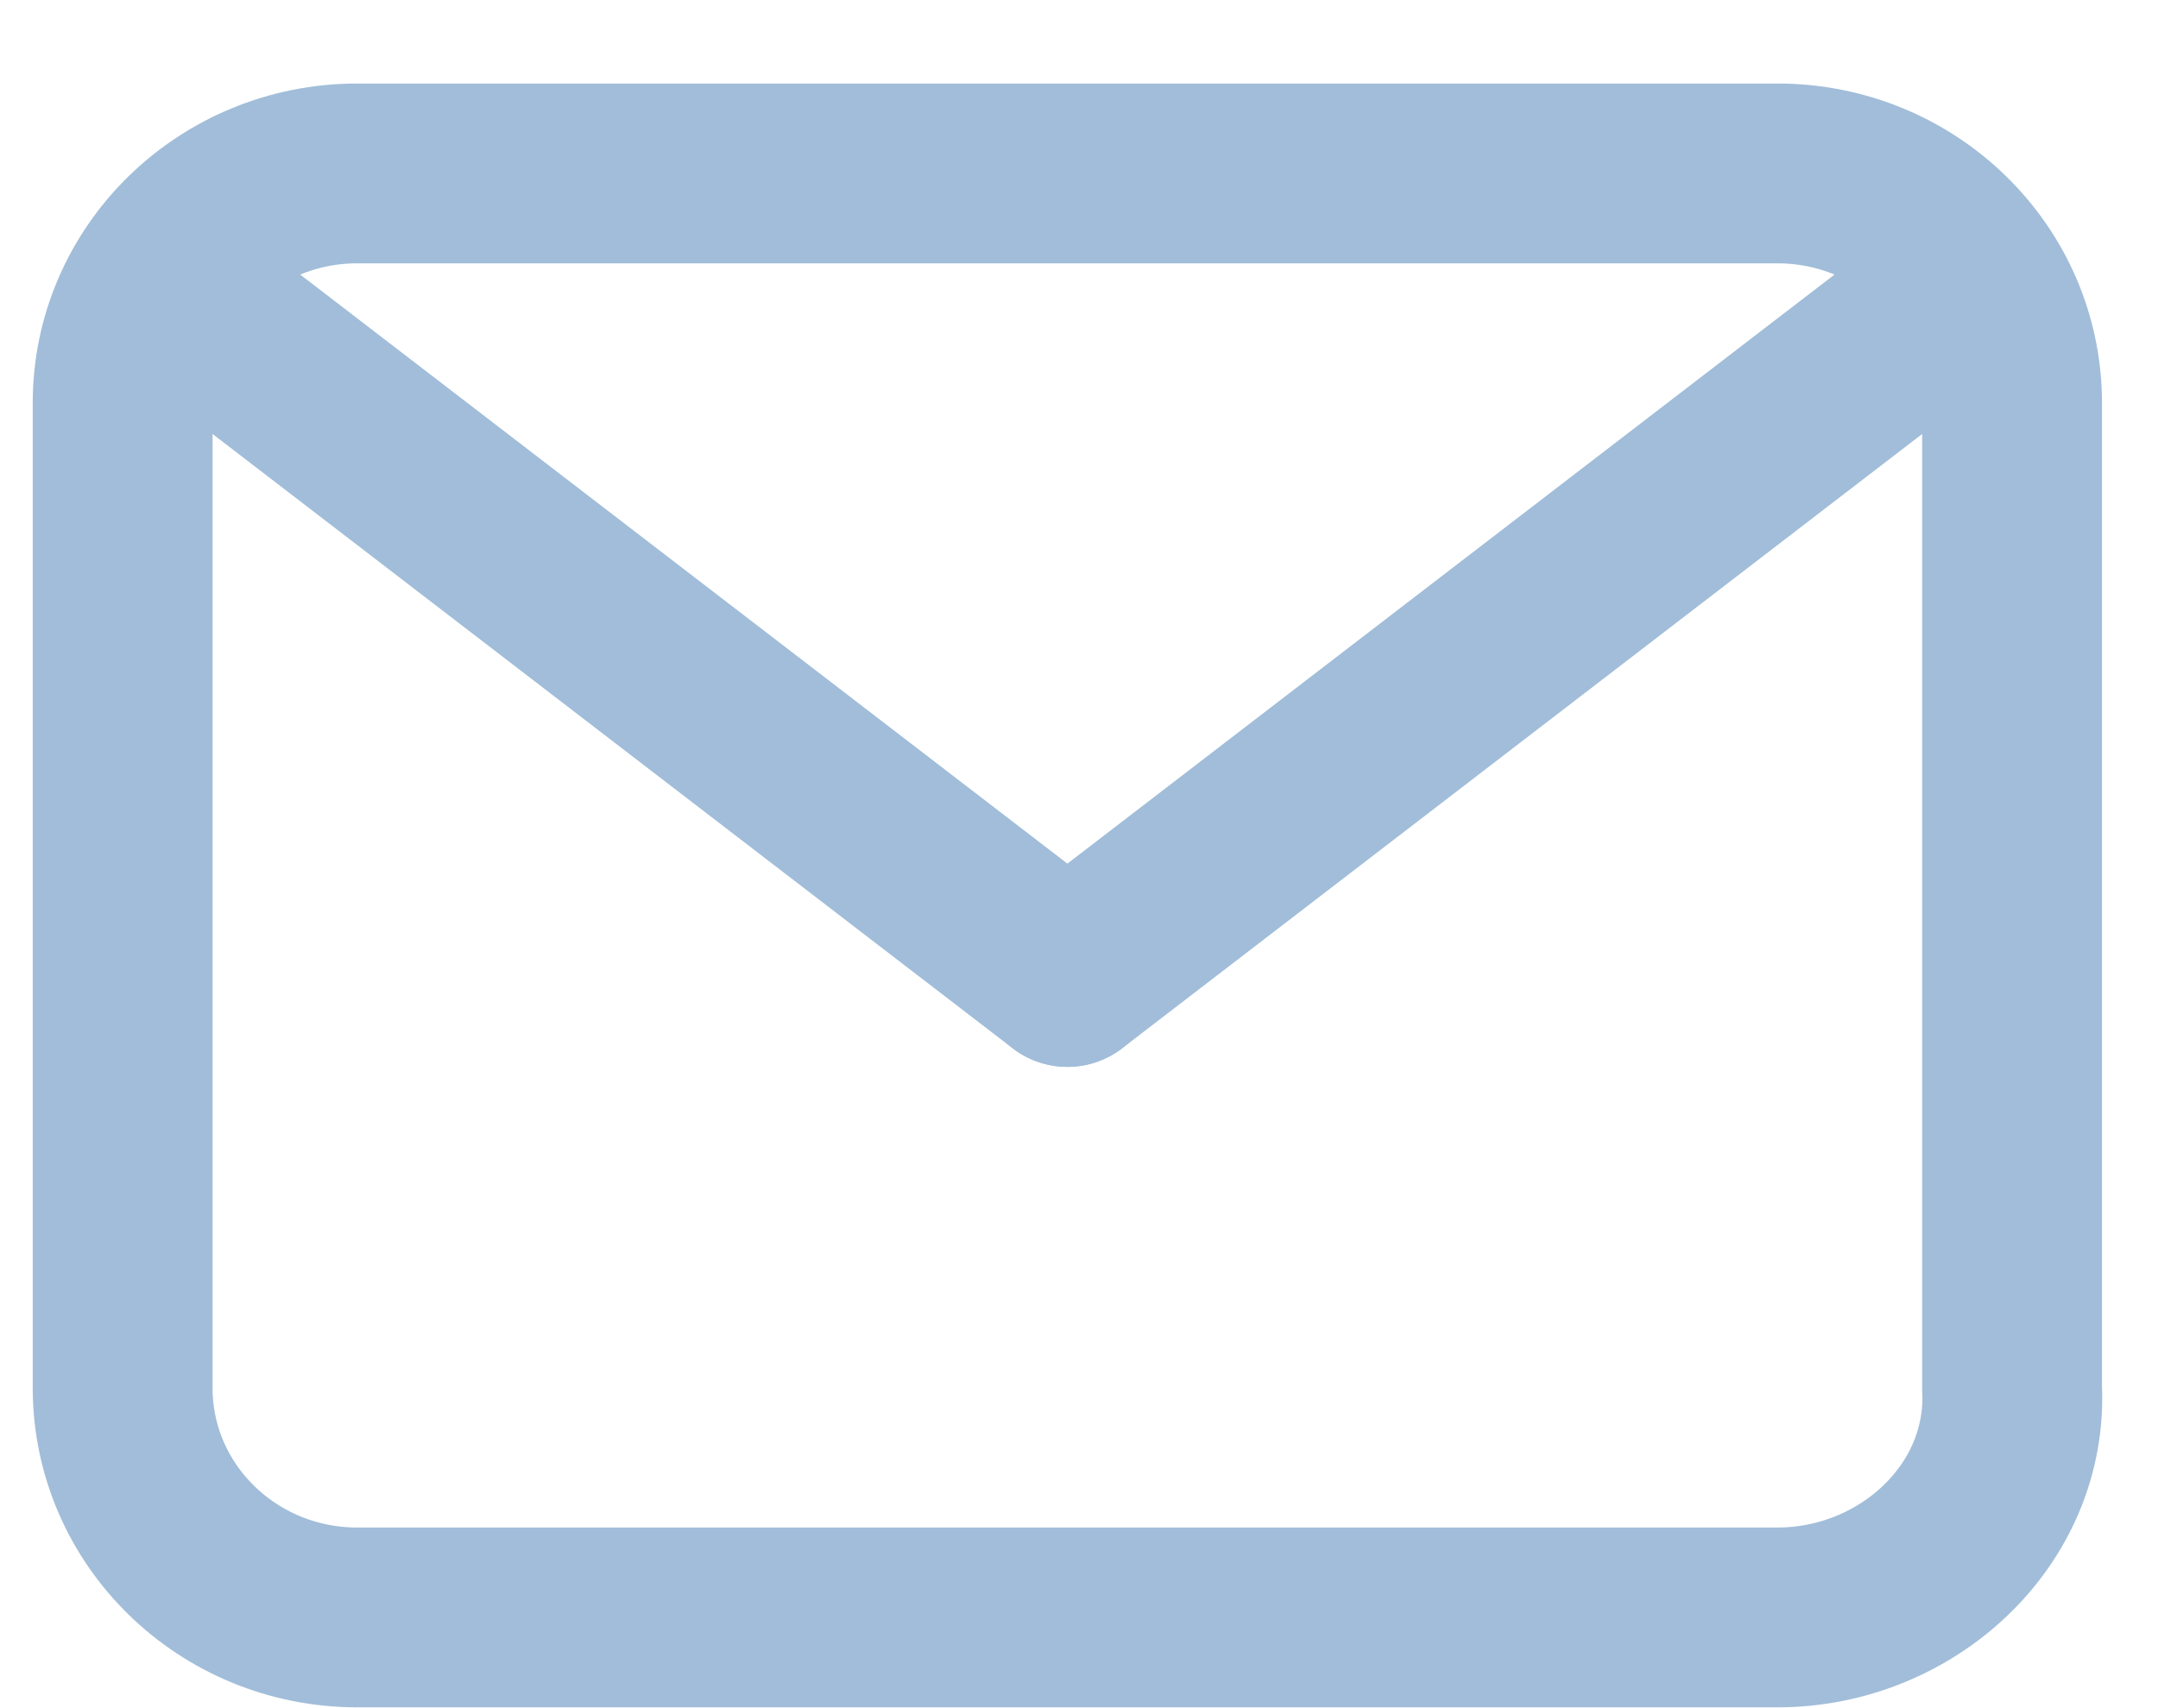
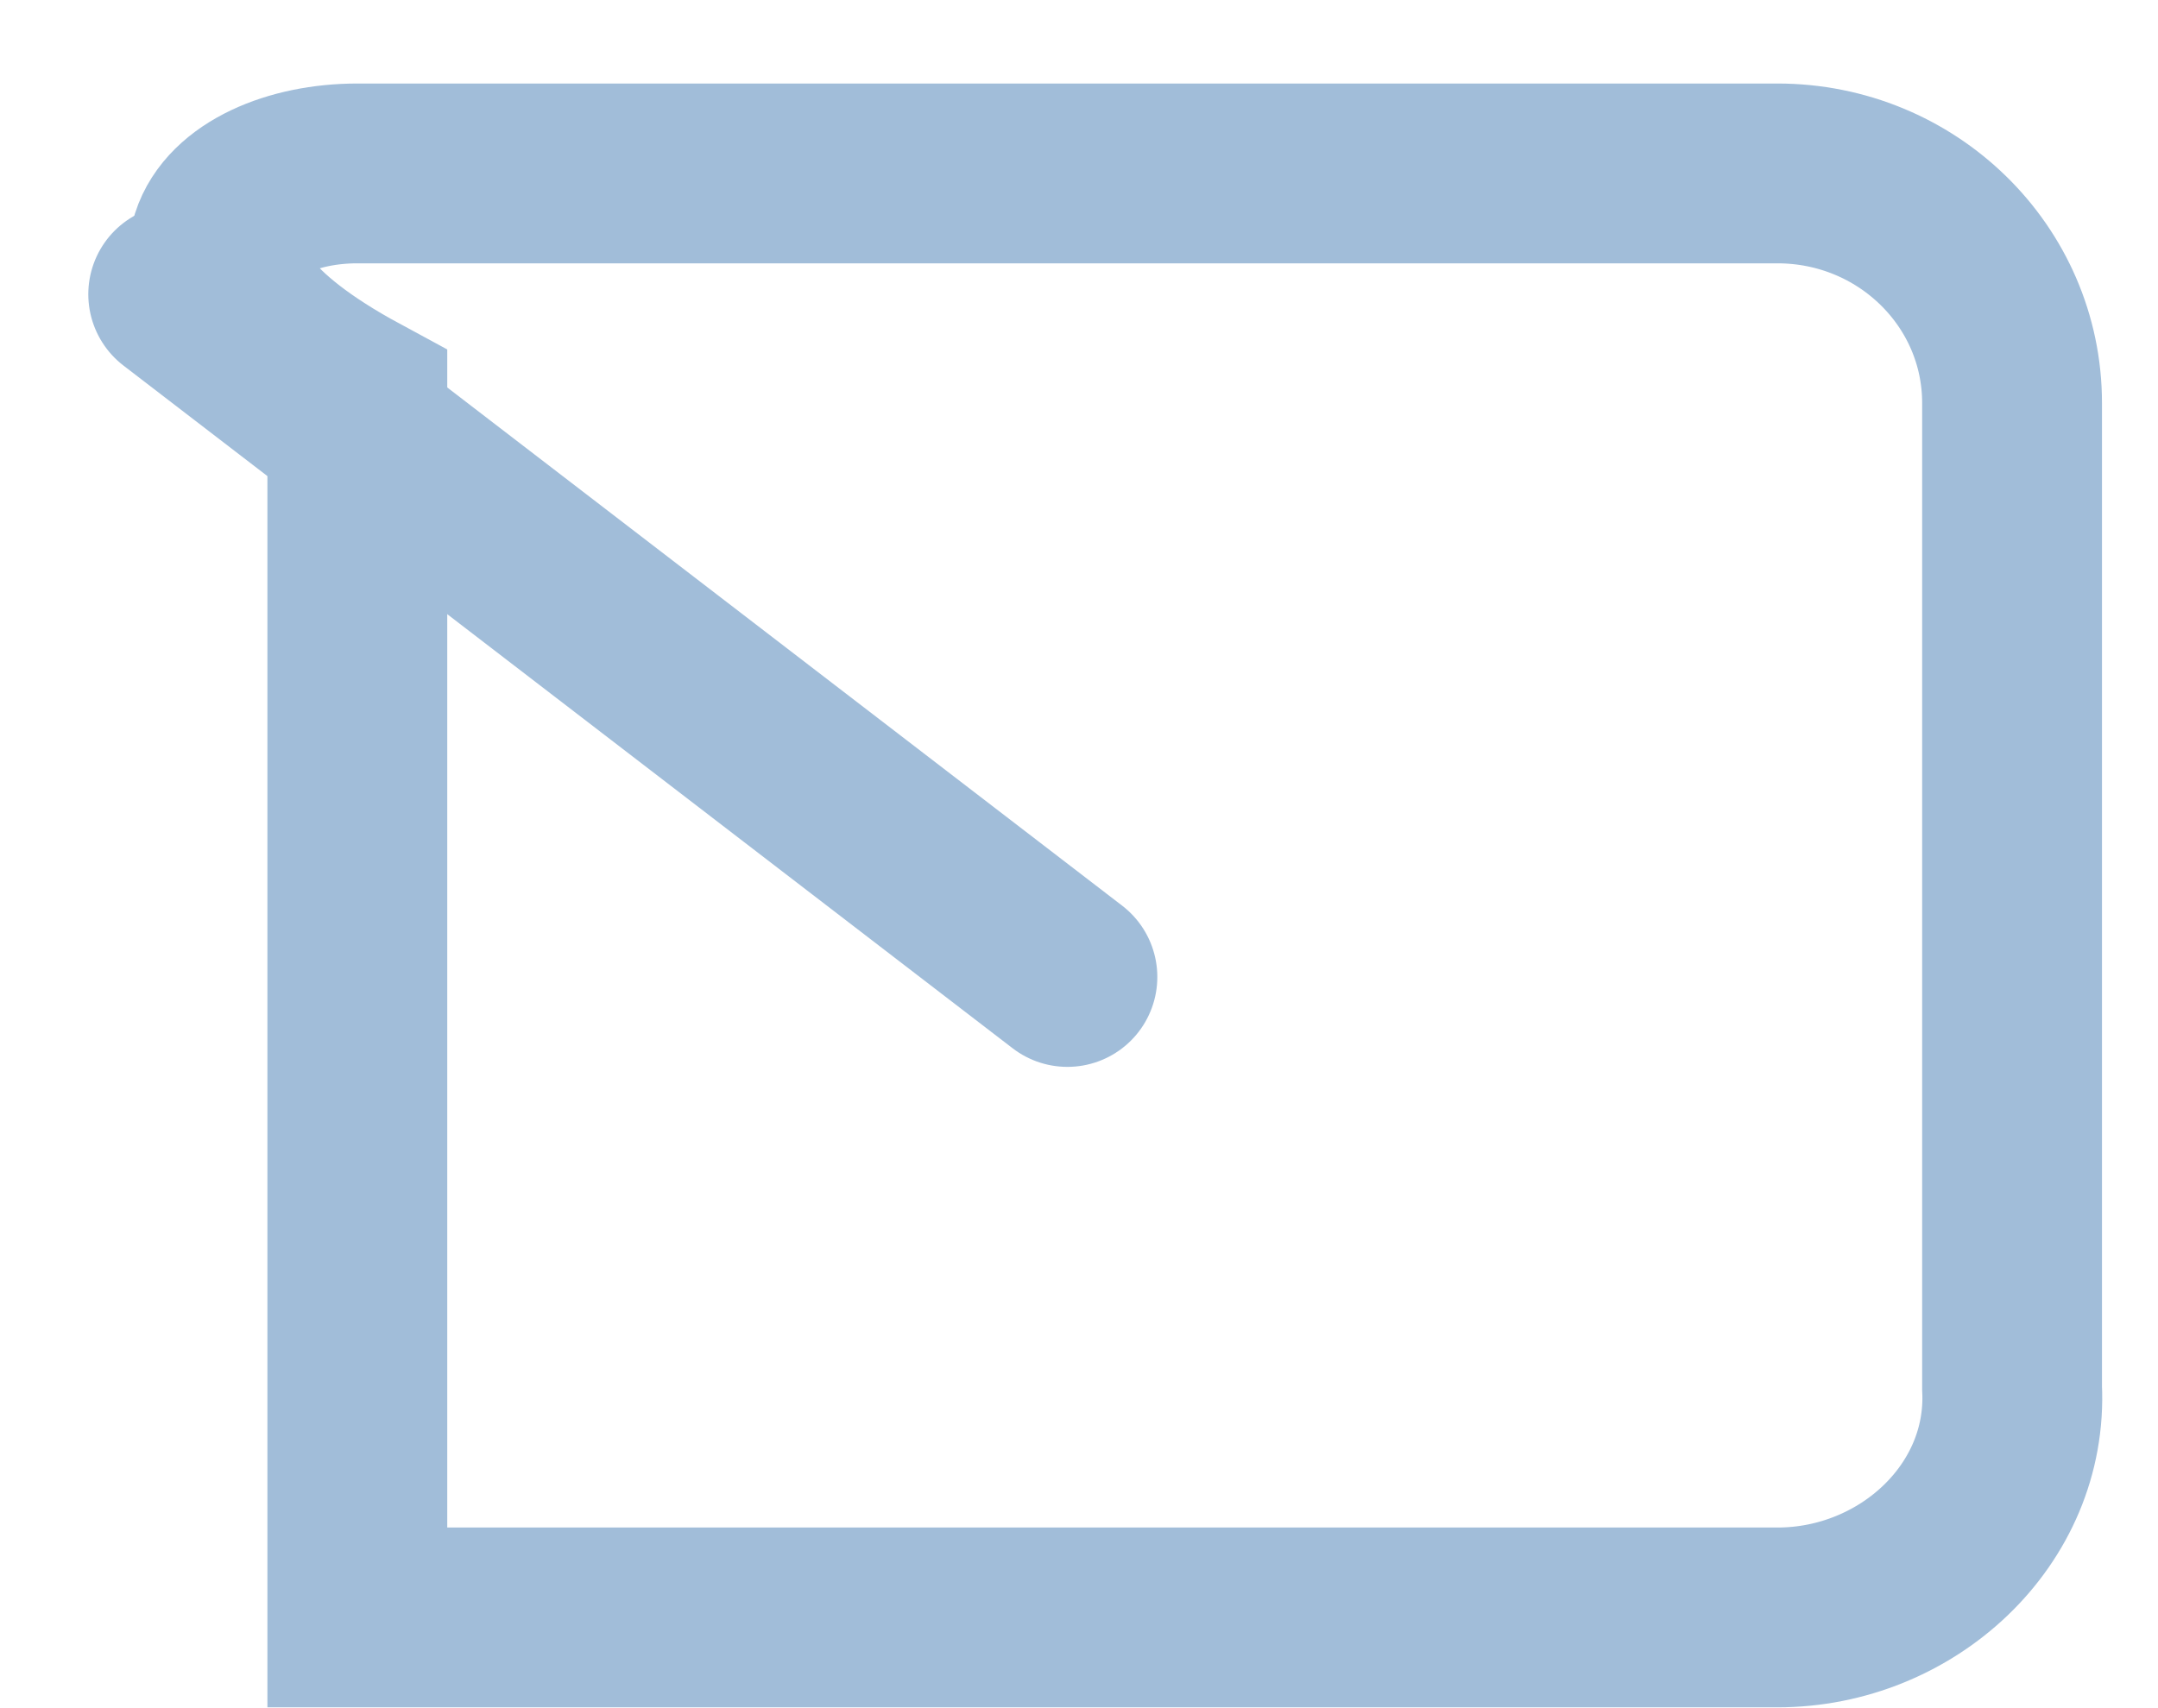
<svg xmlns="http://www.w3.org/2000/svg" width="24" height="19" viewBox="0 0 24 19" fill="none">
-   <path d="M19.767 17.991H3.974C2.532 17.991 1.364 16.849 1.364 15.437V4.483C1.364 3.071 2.532 1.929 3.974 1.929H19.767C21.209 1.929 22.377 3.071 22.377 4.483V15.437C22.446 16.849 21.209 17.991 19.767 17.991Z" stroke="#A1BDD9" stroke-width="2" stroke-miterlimit="10" stroke-linecap="round" />
+   <path d="M19.767 17.991H3.974V4.483C1.364 3.071 2.532 1.929 3.974 1.929H19.767C21.209 1.929 22.377 3.071 22.377 4.483V15.437C22.446 16.849 21.209 17.991 19.767 17.991Z" stroke="#A1BDD9" stroke-width="2" stroke-miterlimit="10" stroke-linecap="round" />
  <path d="M11.871 10.867L1.982 3.273" stroke="#A1BDD9" stroke-width="2" stroke-miterlimit="10" stroke-linecap="round" stroke-linejoin="round" />
-   <path d="M21.759 3.273L11.871 10.867" stroke="#A1BDD9" stroke-width="2" stroke-miterlimit="10" stroke-linecap="round" stroke-linejoin="round" />
</svg>